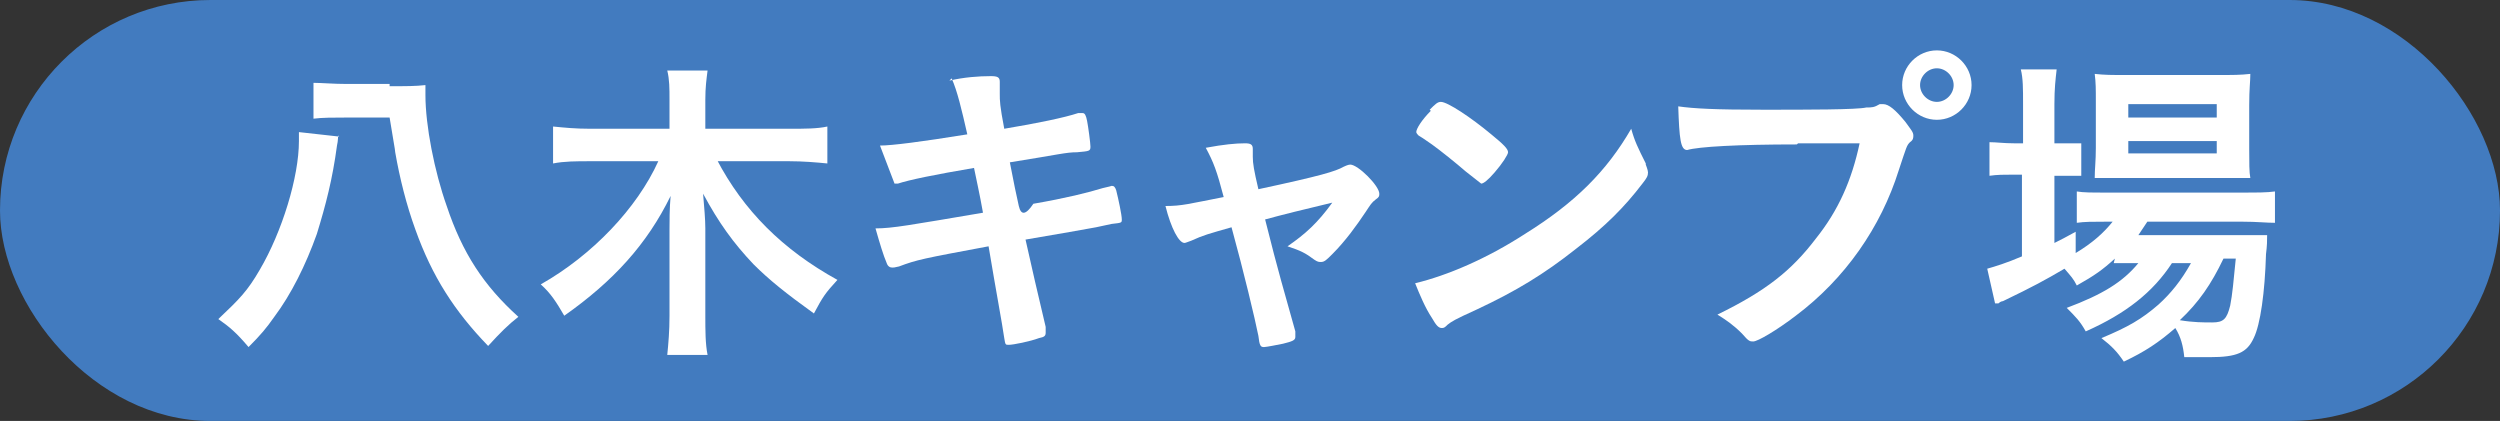
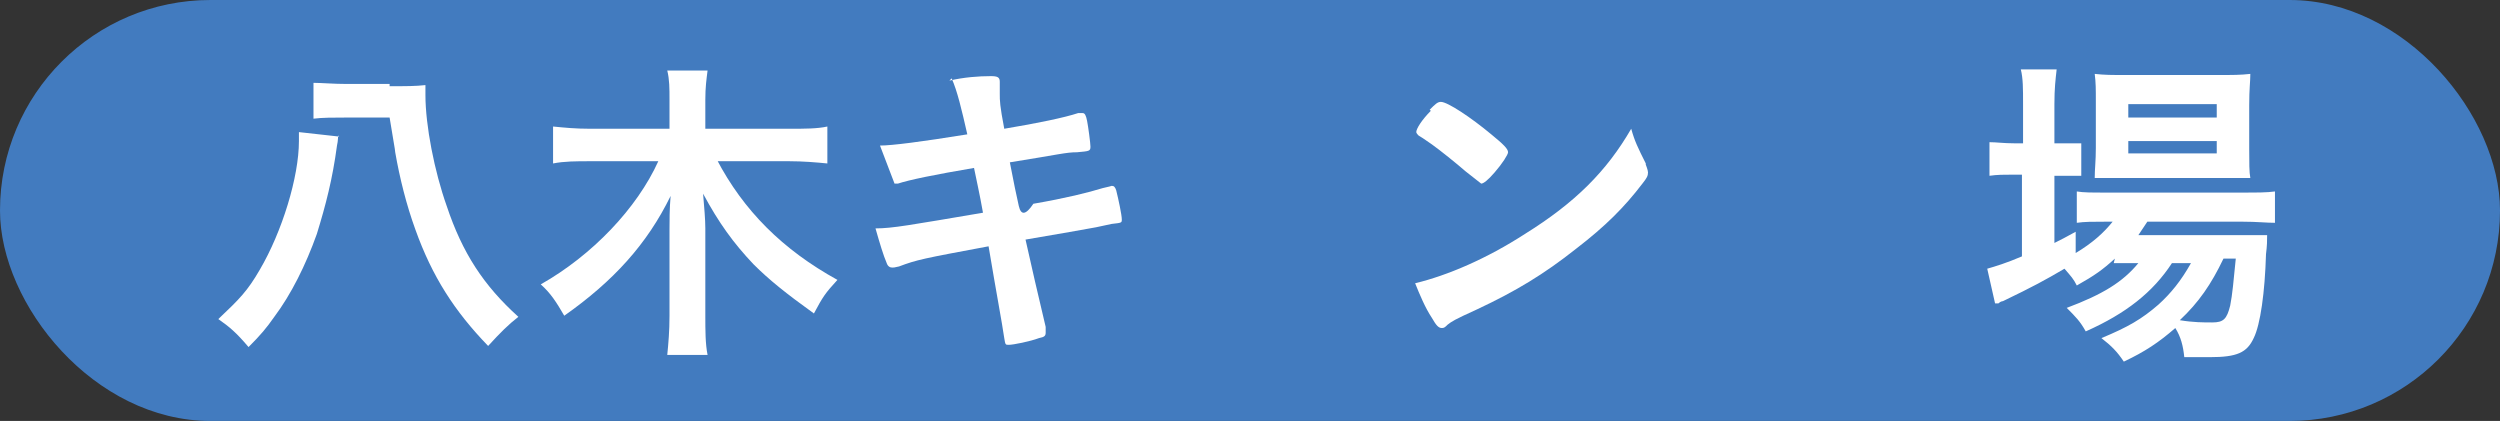
<svg xmlns="http://www.w3.org/2000/svg" id="_レイヤー_2" data-name="レイヤー 2" viewBox="0 0 22.33 3.76">
  <rect x="0" y="0" width="22.33" height="3.76" fill="#333333" stroke="none" />
  <defs>
    <style>
      .cls-1 {
        fill: #fff;
      }

      .cls-2 {
        fill: #427bbf;
      }
    </style>
  </defs>
  <g id="_ボタン" data-name="ボタン">
    <g>
      <rect class="cls-2" x="0" y="0" width="22.33" height="3.76" rx="1.88" ry="1.88" />
      <g>
        <path class="cls-1" d="m3.02,1.21s0,.05-.01.09c-.04.3-.1.53-.18.79-.1.28-.23.54-.38.74-.07.1-.12.16-.23.27-.11-.13-.17-.18-.27-.25.19-.18.26-.25.37-.44.2-.34.35-.83.35-1.15,0-.02,0-.04,0-.08l.36.04Zm.46-.44c.15,0,.23,0,.32-.01,0,.04,0,.06,0,.09,0,.27.08.68.19.99.14.42.33.71.64.99-.09.07-.16.14-.27.26-.3-.31-.5-.62-.65-1.04-.08-.22-.14-.46-.18-.69,0-.02-.02-.12-.05-.31h-.39c-.11,0-.21,0-.29.01v-.32c.07,0,.18.01.3.01h.38Z" />
        <path class="cls-1" d="m6.4,1.42c.24.46.59.81,1.08,1.08-.11.12-.13.15-.21.3-.25-.18-.4-.3-.54-.44-.18-.19-.31-.37-.45-.63.01.12.02.23.02.31v.78c0,.13,0,.25.02.35h-.36c.01-.1.02-.21.02-.35v-.77c0-.07,0-.19.01-.3-.21.43-.51.76-.95,1.07-.07-.12-.12-.2-.21-.28.46-.26.86-.68,1.05-1.1h-.61c-.12,0-.23,0-.33.02v-.33c.1.01.2.02.33.02h.71v-.26c0-.1,0-.18-.02-.26h.36c-.01.08-.02.15-.02.26v.26h.75c.14,0,.25,0,.34-.02v.33c-.1-.01-.22-.02-.34-.02h-.65Z" />
        <path class="cls-1" d="m8.48.72c.13-.03.26-.04.37-.04.06,0,.08.01.08.05,0,.01,0,.02,0,.05,0,.02,0,.04,0,.06,0,.06,0,.1.04.31.3-.05.54-.1.66-.14.02,0,.03,0,.04,0,.02,0,.03.02.04.07.01.05.03.2.03.23,0,.04-.01.04-.12.05-.1,0-.16.02-.6.09q.05.26.08.39t.13-.02c.29-.05.49-.1.62-.14.05-.01.08-.02.08-.02.02,0,.03.01.04.04.02.08.05.22.05.26,0,.03,0,.03-.09.04t-.14.03q-.16.03-.63.11.08.36.18.78s0,.04,0,.05c0,.03-.01.04-.06.05-.08.03-.23.06-.27.06-.03,0-.03,0-.04-.06-.02-.14-.07-.4-.14-.82-.59.11-.64.12-.8.18-.04.01-.05.01-.06.01-.02,0-.04-.01-.05-.04-.03-.07-.06-.17-.1-.31.15,0,.31-.03.96-.14-.03-.17-.06-.3-.08-.4q-.53.09-.68.14s-.03,0-.03,0t-.13-.34q.16,0,.78-.1c-.05-.22-.09-.39-.14-.5Z" />
-         <path class="cls-1" d="m12,1.49s.04-.02.06-.02c.07,0,.26.19.26.26,0,.02,0,.03-.03.05-.04.03-.05.05-.09.11-.08.12-.18.26-.3.38-.05.05-.07.07-.1.07-.02,0-.03,0-.06-.02-.08-.06-.12-.08-.24-.12.16-.11.27-.21.4-.39q-.38.09-.6.15c.12.48.17.64.27,1,0,.03,0,.04,0,.05,0,.03-.03.04-.11.06-.05.01-.15.03-.17.03-.03,0-.04-.01-.05-.1-.03-.15-.13-.57-.24-.97-.21.06-.25.07-.36.12-.03.01-.05.02-.06.02-.05,0-.12-.13-.17-.33.15,0,.21-.02.52-.08-.06-.23-.09-.31-.16-.44.16-.03.27-.04.35-.04.05,0,.07.01.07.05,0,0,0,.01,0,.03,0,.02,0,.03,0,.04,0,.06.01.12.05.29.56-.12.69-.16.76-.2Z" />
        <path class="cls-1" d="m14.7,1.47s.02.05.02.07c0,.03-.01.05-.05.1-.16.21-.33.38-.59.58-.29.23-.54.38-.88.54-.22.1-.23.11-.27.14-.02.02-.03.03-.05.03-.03,0-.05-.02-.09-.09-.06-.09-.11-.21-.15-.31.29-.07.64-.22.98-.44.45-.28.73-.56.95-.94.03.11.06.17.13.31Zm-1.93-.49c.05-.05.07-.07.1-.07.06,0,.27.14.45.29.11.09.15.13.15.16,0,.02-.05.1-.12.18-.06.07-.1.1-.12.1t-.14-.11c-.08-.07-.23-.19-.3-.24q-.1-.07-.12-.08s-.02-.02-.02-.03c0-.03.05-.11.13-.19Z" />
-         <path class="cls-1" d="m16.05,1.29c-.52,0-.88.02-.98.05,0,0,0,0,0,0-.06,0-.07-.1-.08-.39.14.02.33.03.76.03.39,0,.84,0,.92-.02.05,0,.07,0,.12-.03.01,0,.02,0,.03,0,.05,0,.11.05.2.16.05.07.07.09.07.12,0,.02,0,.04-.03.06-.03.03-.03.04-.1.25-.16.51-.48.97-.92,1.3-.17.13-.34.23-.38.23-.03,0-.04,0-.1-.07-.08-.08-.14-.12-.22-.17.43-.21.66-.39.88-.68.2-.25.32-.52.39-.85q-.23,0-.55,0Zm1.56-.53c0,.17-.14.31-.31.31s-.31-.14-.31-.31.14-.31.31-.31.31.14.31.31Zm-.46,0c0,.08.07.15.15.15s.15-.07.15-.15-.07-.15-.15-.15-.15.07-.15.15Z" />
        <path class="cls-1" d="m18.89,2.31c-.11.1-.18.15-.34.24-.03-.06-.05-.08-.11-.15-.17.1-.28.16-.55.29,0,0-.02,0-.04.02h-.03s-.07-.31-.07-.31c.07-.02.17-.05.31-.11v-.73h-.08c-.08,0-.14,0-.21.01v-.3c.06,0,.13.01.22.01h.08v-.35c0-.14,0-.23-.02-.31h.32c-.01.09-.02.17-.02.31v.35h.05c.09,0,.14,0,.19,0v.29c-.06,0-.12,0-.19,0h-.05v.6c.06-.03.1-.05.19-.1v.19c.15-.09.25-.18.33-.28h-.06c-.12,0-.19,0-.26.01v-.28c.06.01.13.01.26.01h1.22c.13,0,.22,0,.29-.01v.28c-.08,0-.16-.01-.29-.01h-.85s-.04.06-.08.12h.88c.14,0,.19,0,.27,0,0,.05,0,.09-.01.17-.01.34-.05.63-.11.75-.06.13-.15.17-.39.17-.07,0-.12,0-.23,0-.01-.1-.03-.18-.08-.26-.15.13-.27.21-.46.3-.06-.09-.11-.14-.2-.21.24-.1.36-.17.51-.3.11-.1.2-.21.29-.37h-.17c-.17.26-.41.45-.77.61-.05-.09-.09-.13-.17-.21.32-.12.5-.23.64-.4h-.22Zm.08-.72c-.11,0-.2,0-.26,0,0-.08.01-.15.01-.27v-.41c0-.12,0-.17-.01-.25.09.01.15.01.28.01h.81c.15,0,.21,0,.3-.01,0,.07-.01.13-.01.28v.39c0,.12,0,.21.01.26-.07,0-.14,0-.25,0h-.88Zm.04-.54h.79v-.12h-.79v.12Zm0,.32h.79v-.11h-.79v.11Zm.85.94c-.11.23-.22.39-.39.55.12.02.21.02.29.02.1,0,.13-.03.16-.15.02-.1.03-.22.05-.42h-.1Z" />
      </g>
    </g>
  </g>
</svg>